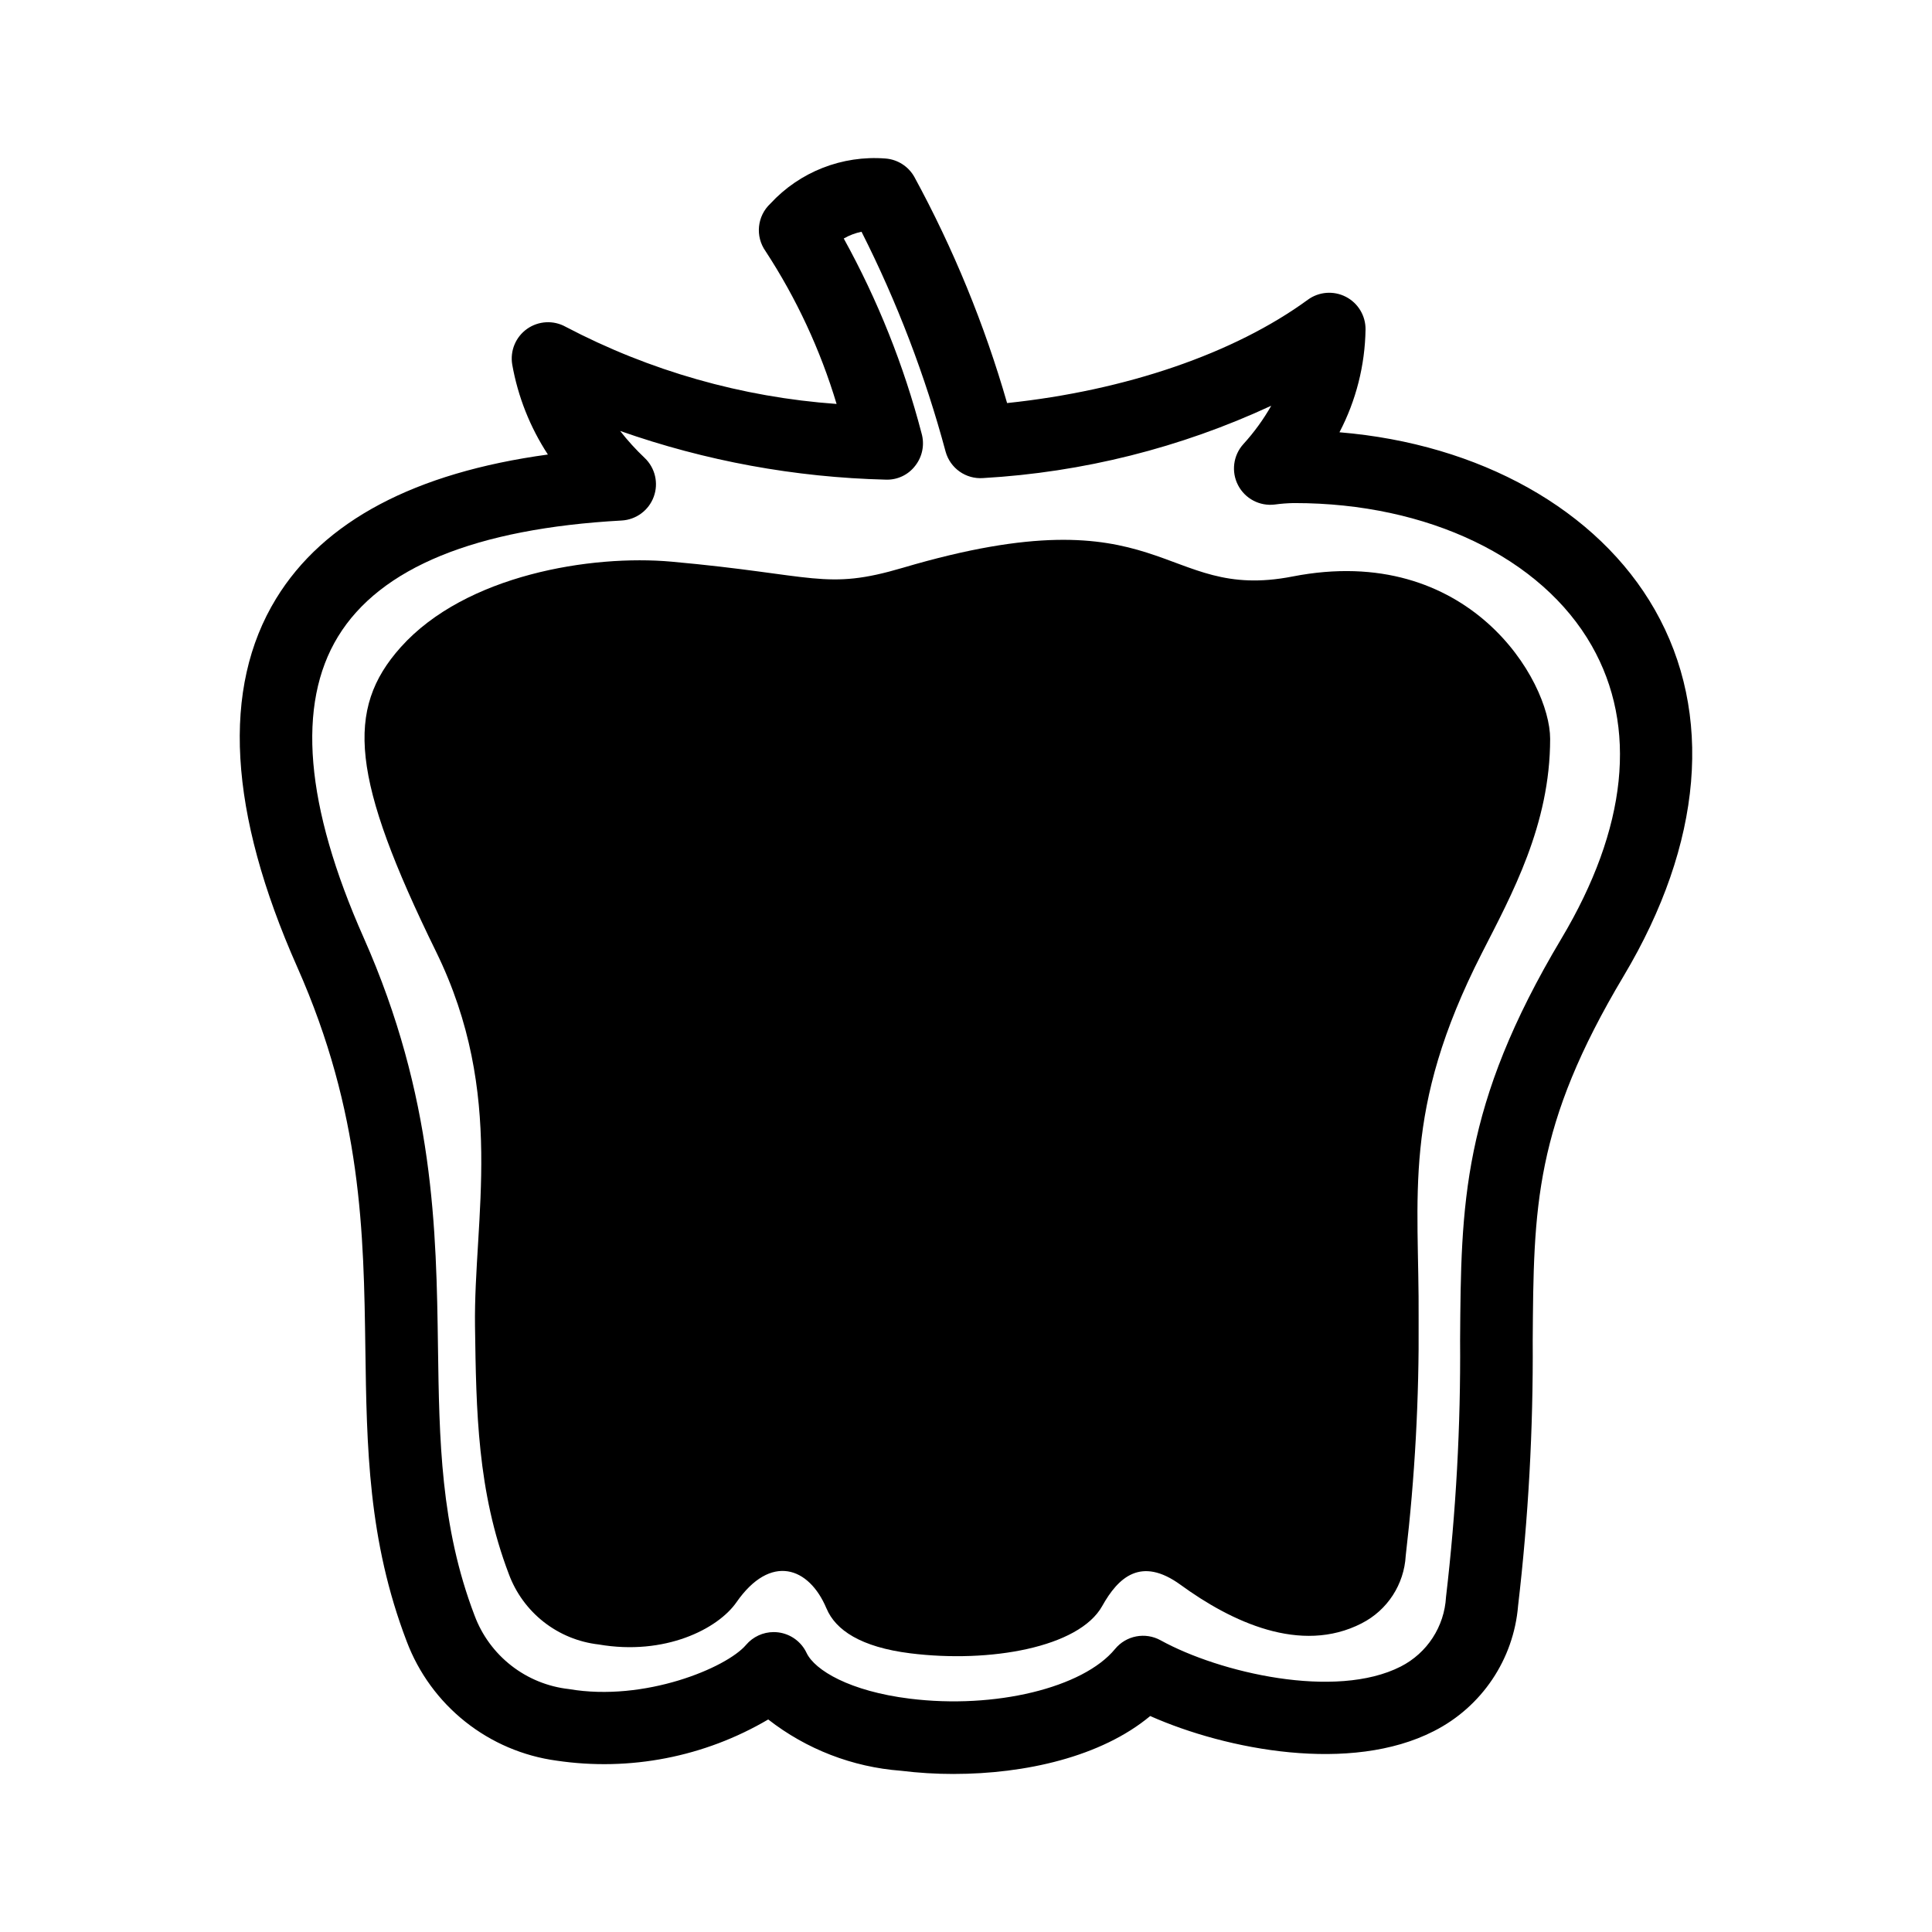
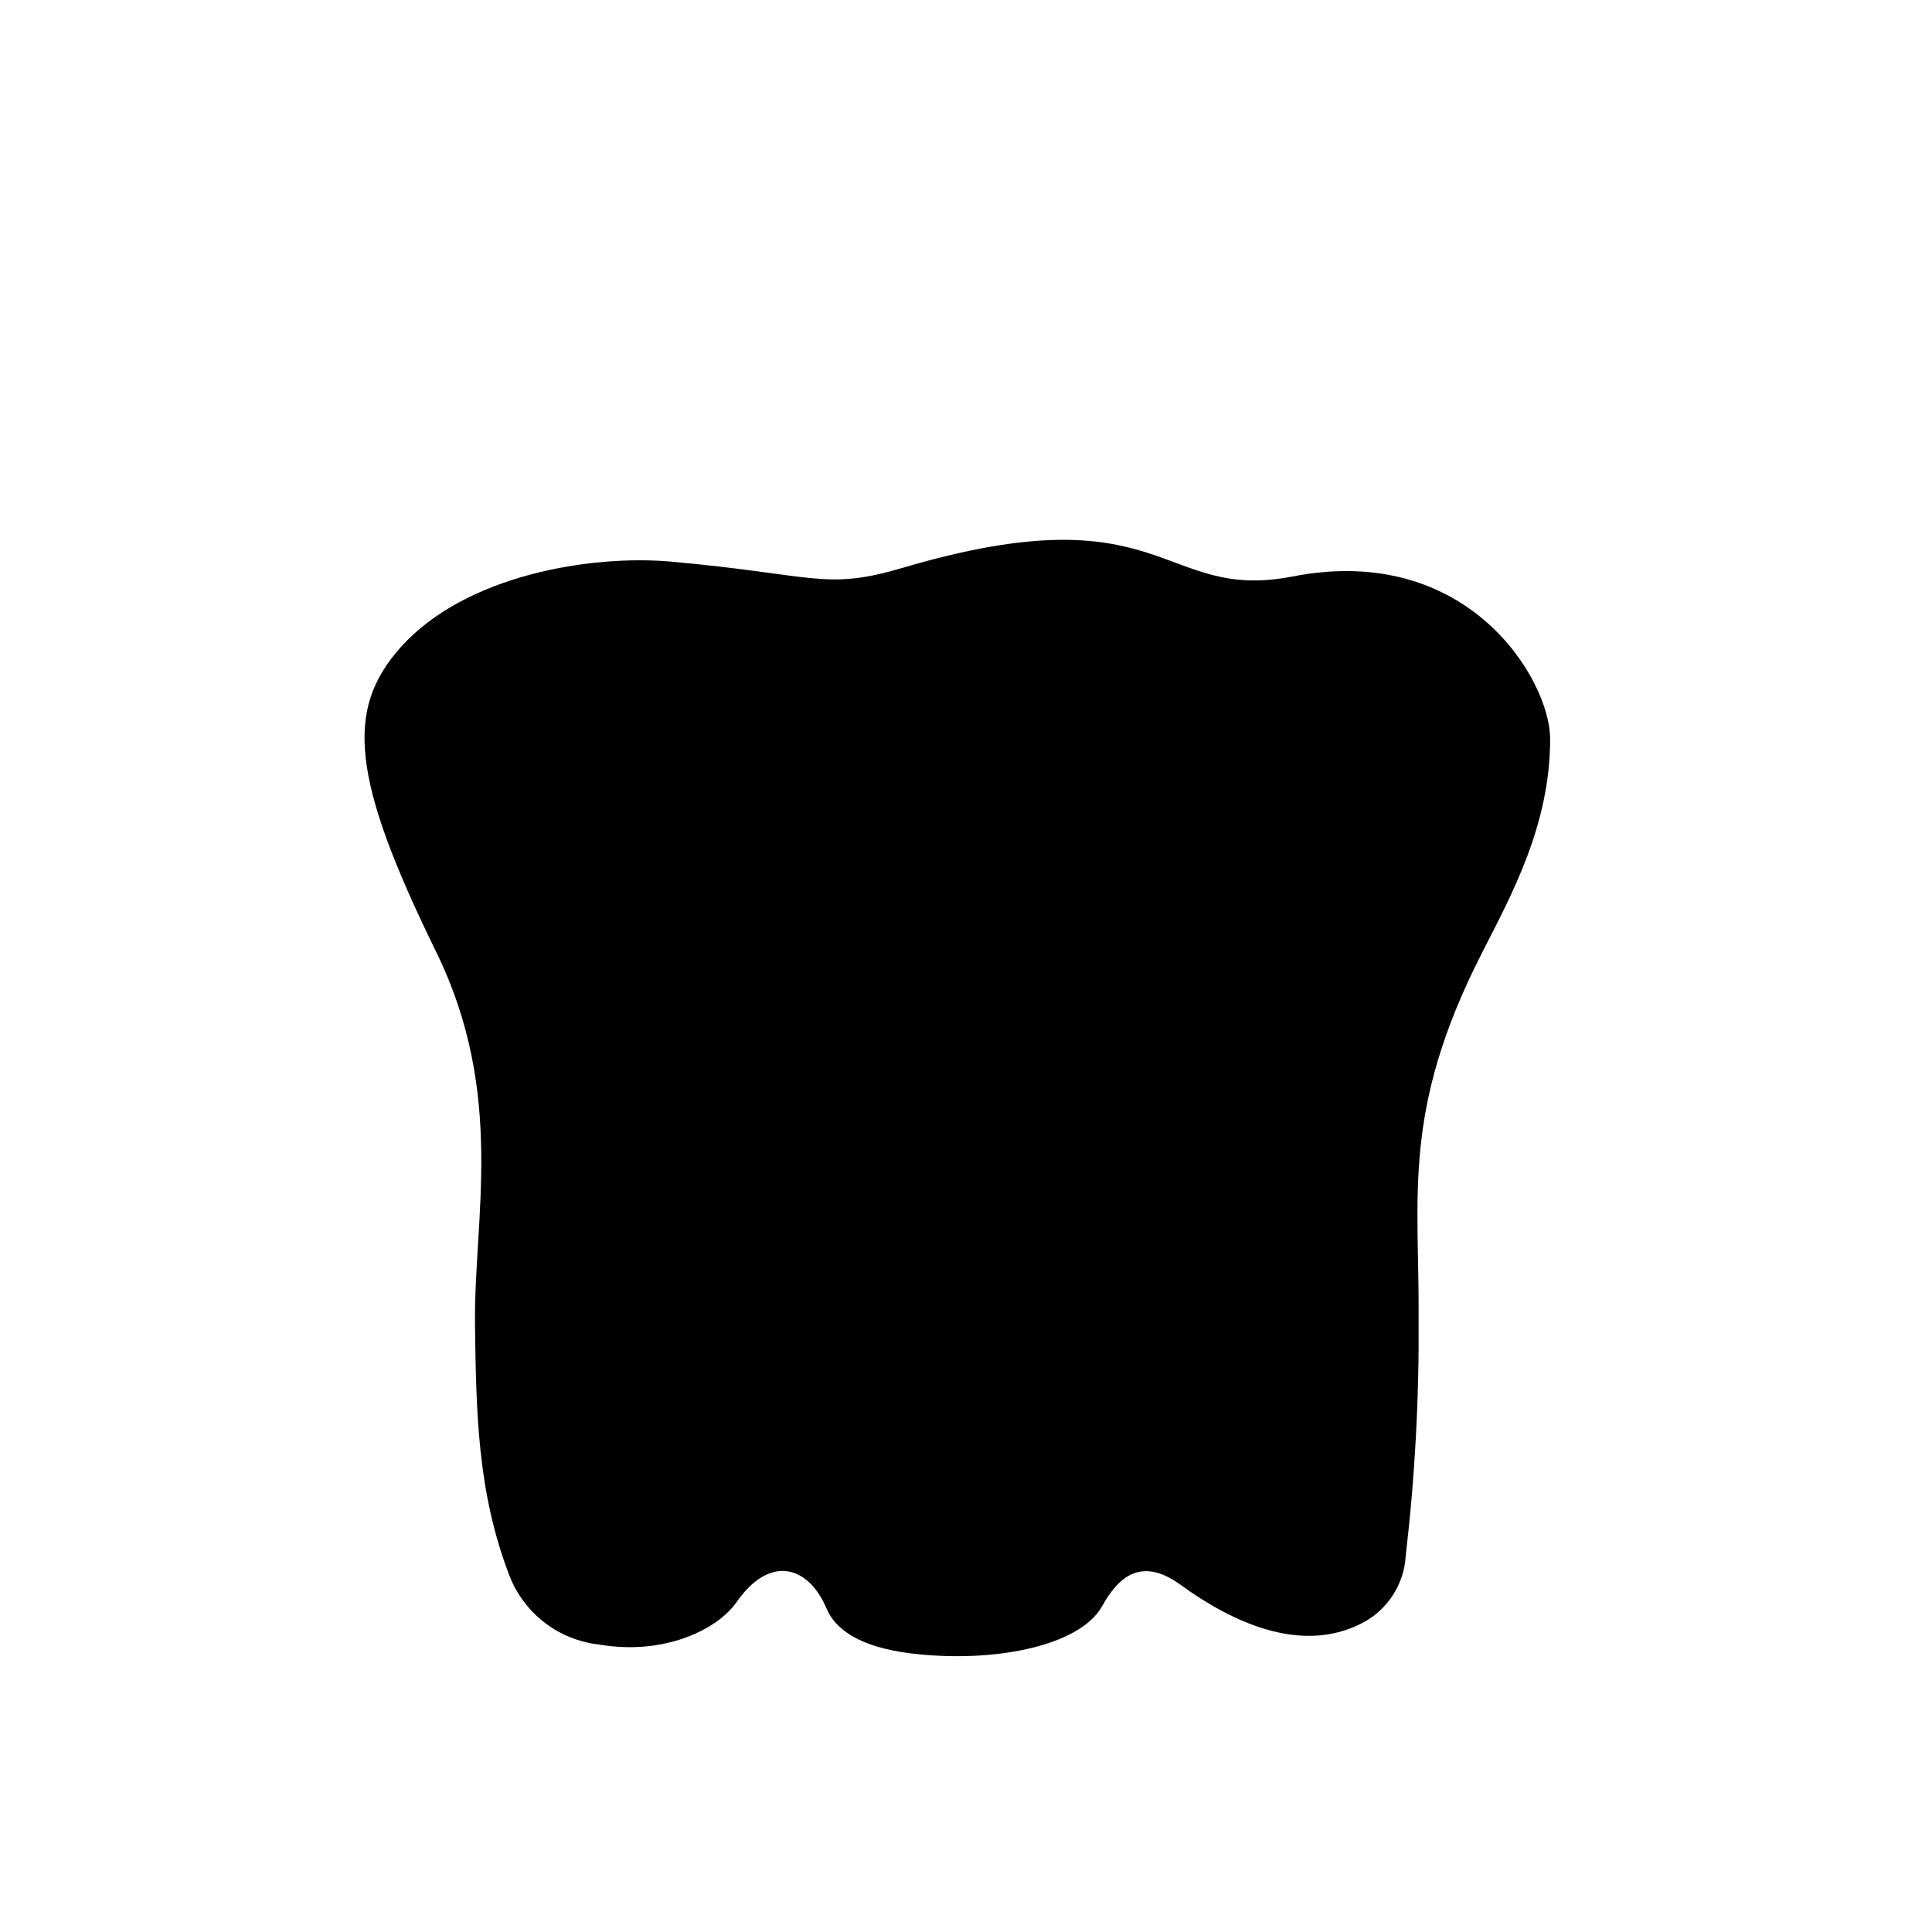
<svg xmlns="http://www.w3.org/2000/svg" fill="#000000" width="800px" height="800px" version="1.1" viewBox="144 144 512 512">
  <g>
-     <path d="m396.77 614.12c-4.695 0.004-9.387-0.281-14.047-0.855-12.793-0.969-25.02-5.695-35.137-13.59-16.891 9.941-36.68 13.793-56.07 10.918-8.855-1.195-17.227-4.766-24.223-10.332-6.996-5.562-12.355-12.914-15.512-21.277-10.242-26.797-10.59-51.473-10.957-77.594-0.434-30.68-0.879-62.402-18.047-101.1-18.227-41.082-20.117-73.934-5.606-97.652 12.578-20.562 36.766-33.367 72.031-38.184h-0.004c-4.727-7.223-7.941-15.332-9.449-23.832-0.617-3.652 0.914-7.336 3.941-9.473 3.027-2.133 7.012-2.34 10.246-0.531 22.258 11.684 46.691 18.641 71.77 20.434-4.301-14.328-10.641-27.961-18.824-40.484-2.789-3.926-2.246-9.305 1.27-12.598 7.797-8.453 19.043-12.859 30.508-11.961 3.203 0.242 6.07 2.07 7.648 4.867 10.352 19.027 18.594 39.125 24.582 59.941 31.457-3.309 60.18-13.129 79.695-27.379h-0.004c2.941-2.148 6.844-2.449 10.078-0.785 3.238 1.664 5.258 5.016 5.223 8.656-0.145 9.5-2.512 18.832-6.91 27.25 37.098 3.066 68.457 20.488 83.57 47.031 15.641 27.461 12.707 61.934-8.254 97.062-23.715 39.734-23.859 61.148-24.102 96.629 0.148 23.477-1.148 46.941-3.875 70.258-1.168 14.207-9.621 26.789-22.336 33.234-22.004 11.262-54.801 5.023-75.16-4.004-13 10.828-33.176 15.344-52.047 15.348zm-47.727-37.598c0.422 0 0.844 0.027 1.262 0.082 3.238 0.43 6.039 2.469 7.438 5.422 2.191 4.629 11.492 10.172 27.348 12.137 22.562 2.809 45.934-2.867 54.402-13.156 2.941-3.582 8.023-4.555 12.082-2.309 15.566 8.59 46.348 15.777 63.641 6.949 6.996-3.566 11.562-10.586 11.992-18.426 2.652-22.59 3.902-45.324 3.734-68.07 0.246-36.066 0.422-62.133 26.816-106.36 17.508-29.336 20.293-56.195 8.062-77.676-13.289-23.328-43.43-37.797-78.715-37.797h-0.34 0.004c-1.66 0.035-3.312 0.164-4.957 0.387-3.988 0.488-7.859-1.551-9.711-5.117-1.855-3.562-1.297-7.906 1.395-10.887 2.836-3.109 5.316-6.523 7.398-10.18-24.016 11.152-49.922 17.656-76.359 19.172-4.555 0.34-8.715-2.586-9.938-6.992-5.406-20.141-12.875-39.672-22.285-58.285-1.656 0.34-3.246 0.945-4.711 1.789 8.996 16.289 15.926 33.637 20.625 51.645 0.844 2.953 0.227 6.133-1.664 8.555-1.859 2.457-4.809 3.84-7.887 3.703-23.977-0.59-47.711-4.941-70.332-12.902 1.988 2.543 4.16 4.934 6.504 7.152 2.781 2.644 3.727 6.691 2.398 10.293-1.324 3.606-4.664 6.074-8.496 6.289-38.703 2.137-63.992 12.48-75.16 30.738-11.008 18-8.73 44.848 6.781 79.805 18.762 42.297 19.262 77.535 19.699 108.63 0.344 24.367 0.668 47.387 9.688 70.996 1.953 5.25 5.328 9.852 9.742 13.297 4.418 3.445 9.703 5.598 15.27 6.215 20.027 3.441 41.777-5.629 46.941-11.711 1.828-2.152 4.508-3.391 7.332-3.391z" />
-     <path d="m363.04 570.27c2.379 5.684 9.039 10.234 22.207 11.875 21.016 2.625 44.703-1.523 50.855-12.539 4.223-7.559 10.25-13.266 20.777-5.602 13.391 9.746 31.812 18.512 48 10.184v-0.004c6.797-3.469 11.23-10.289 11.652-17.91 2.43-20.789 3.57-41.715 3.418-62.648 0.219-32.914-4.551-55.242 16.746-97.008 7.953-15.598 18.109-34.008 18.109-56.82 0-15.453-21.57-52.141-68.27-43.02-35.129 6.859-33.414-22.957-103.24-2.32-20.699 6.117-23.012 1.844-61.355-1.613-21.156-1.906-54.555 3.457-71.742 22.676-14.754 16.5-13.141 34.73 9.363 80.672 18.562 37.895 9.926 70.82 10.324 99.246 0.316 22.496 0.613 43.738 8.938 65.633v0.004c1.844 5.023 5.051 9.434 9.258 12.742 4.211 3.305 9.254 5.375 14.57 5.981 17.531 3.031 31.586-4.09 36.527-11.191 9.023-12.961 19.207-9.441 23.859 1.664z" />
+     <path d="m363.04 570.27c2.379 5.684 9.039 10.234 22.207 11.875 21.016 2.625 44.703-1.523 50.855-12.539 4.223-7.559 10.25-13.266 20.777-5.602 13.391 9.746 31.812 18.512 48 10.184v-0.004c6.797-3.469 11.23-10.289 11.652-17.91 2.43-20.789 3.57-41.715 3.418-62.648 0.219-32.914-4.551-55.242 16.746-97.008 7.953-15.598 18.109-34.008 18.109-56.82 0-15.453-21.57-52.141-68.27-43.02-35.129 6.859-33.414-22.957-103.24-2.32-20.699 6.117-23.012 1.844-61.355-1.613-21.156-1.906-54.555 3.457-71.742 22.676-14.754 16.5-13.141 34.73 9.363 80.672 18.562 37.895 9.926 70.82 10.324 99.246 0.316 22.496 0.613 43.738 8.938 65.633v0.004c1.844 5.023 5.051 9.434 9.258 12.742 4.211 3.305 9.254 5.375 14.57 5.981 17.531 3.031 31.586-4.09 36.527-11.191 9.023-12.961 19.207-9.441 23.859 1.664" />
  </g>
</svg>